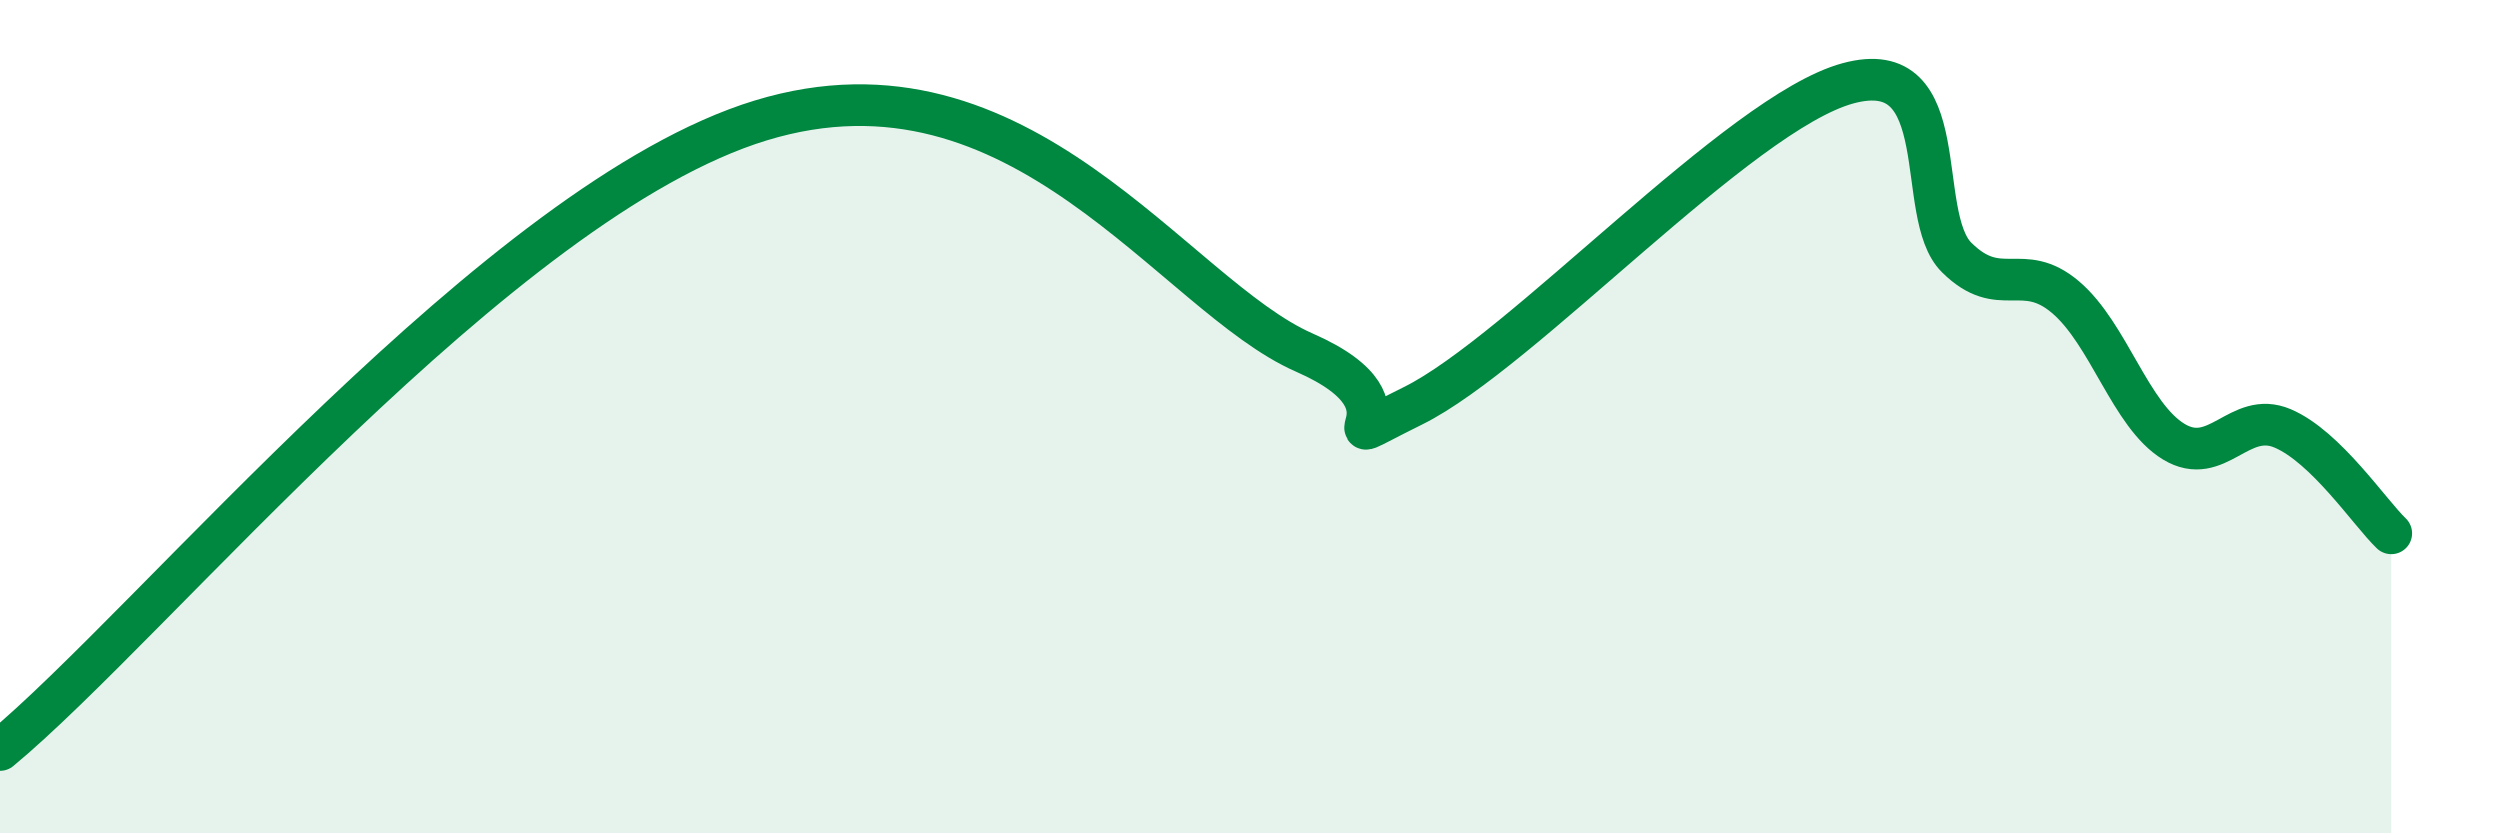
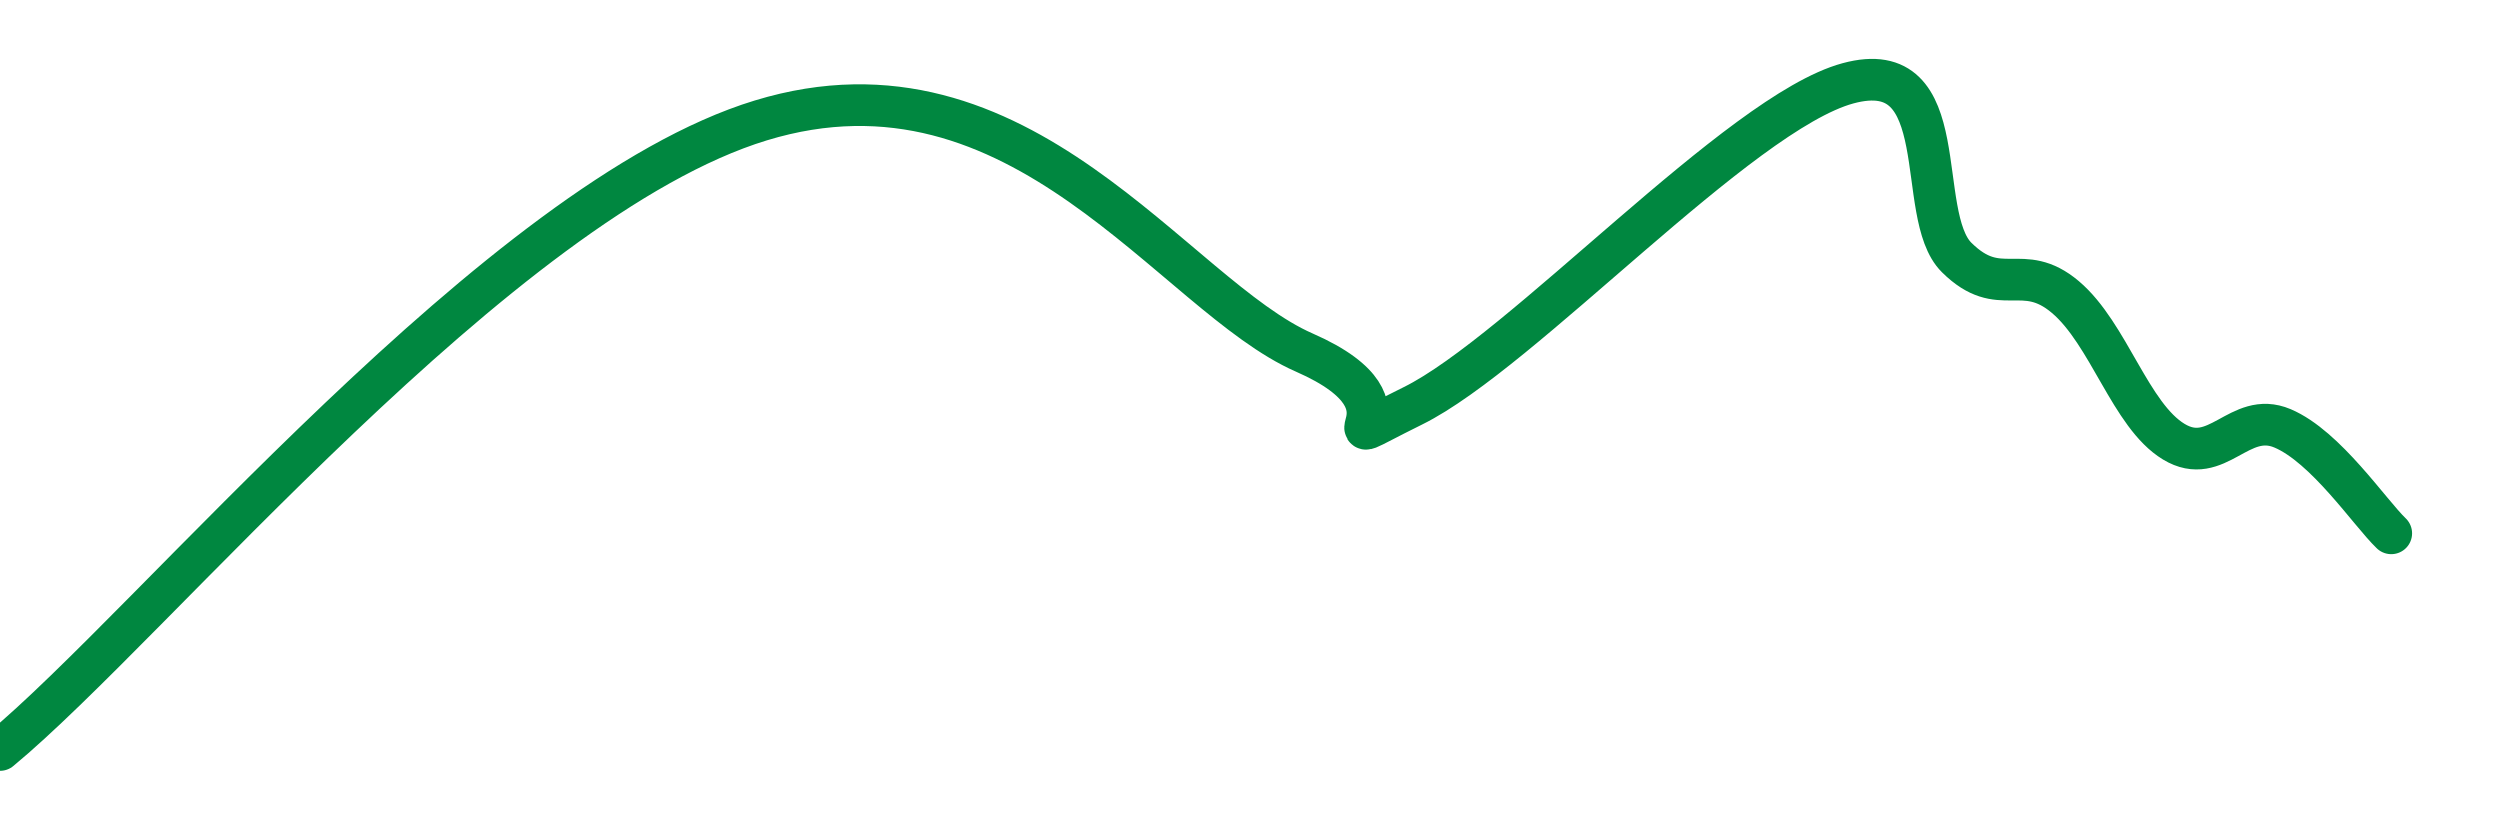
<svg xmlns="http://www.w3.org/2000/svg" width="60" height="20" viewBox="0 0 60 20">
-   <path d="M 0,18 C 3.65,14.98 12,4.8 18.26,2.89 C 24.52,0.98 28.17,7.09 31.3,8.46 C 34.43,9.83 31.3,11.03 33.91,9.74 C 36.52,8.45 41.74,2.71 44.35,2 C 46.96,1.29 45.92,5.15 46.96,6.18 C 48,7.21 48.53,6.25 49.57,7.13 C 50.61,8.01 51.13,9.97 52.17,10.6 C 53.21,11.23 53.74,9.84 54.78,10.28 C 55.82,10.72 56.87,12.3 57.39,12.8L57.39 20L0 20Z" fill="#008740" opacity="0.1" stroke-linecap="round" stroke-linejoin="round" />
  <path d="M 0,18 C 3.65,14.98 12,4.8 18.26,2.89 C 24.52,0.98 28.17,7.09 31.3,8.46 C 34.43,9.83 31.3,11.03 33.91,9.74 C 36.52,8.45 41.74,2.71 44.35,2 C 46.96,1.29 45.92,5.15 46.96,6.18 C 48,7.21 48.53,6.25 49.57,7.13 C 50.61,8.01 51.13,9.97 52.17,10.6 C 53.21,11.23 53.74,9.84 54.78,10.28 C 55.82,10.72 56.87,12.3 57.39,12.8" stroke="#008740" stroke-width="1" fill="none" stroke-linecap="round" stroke-linejoin="round" />
</svg>